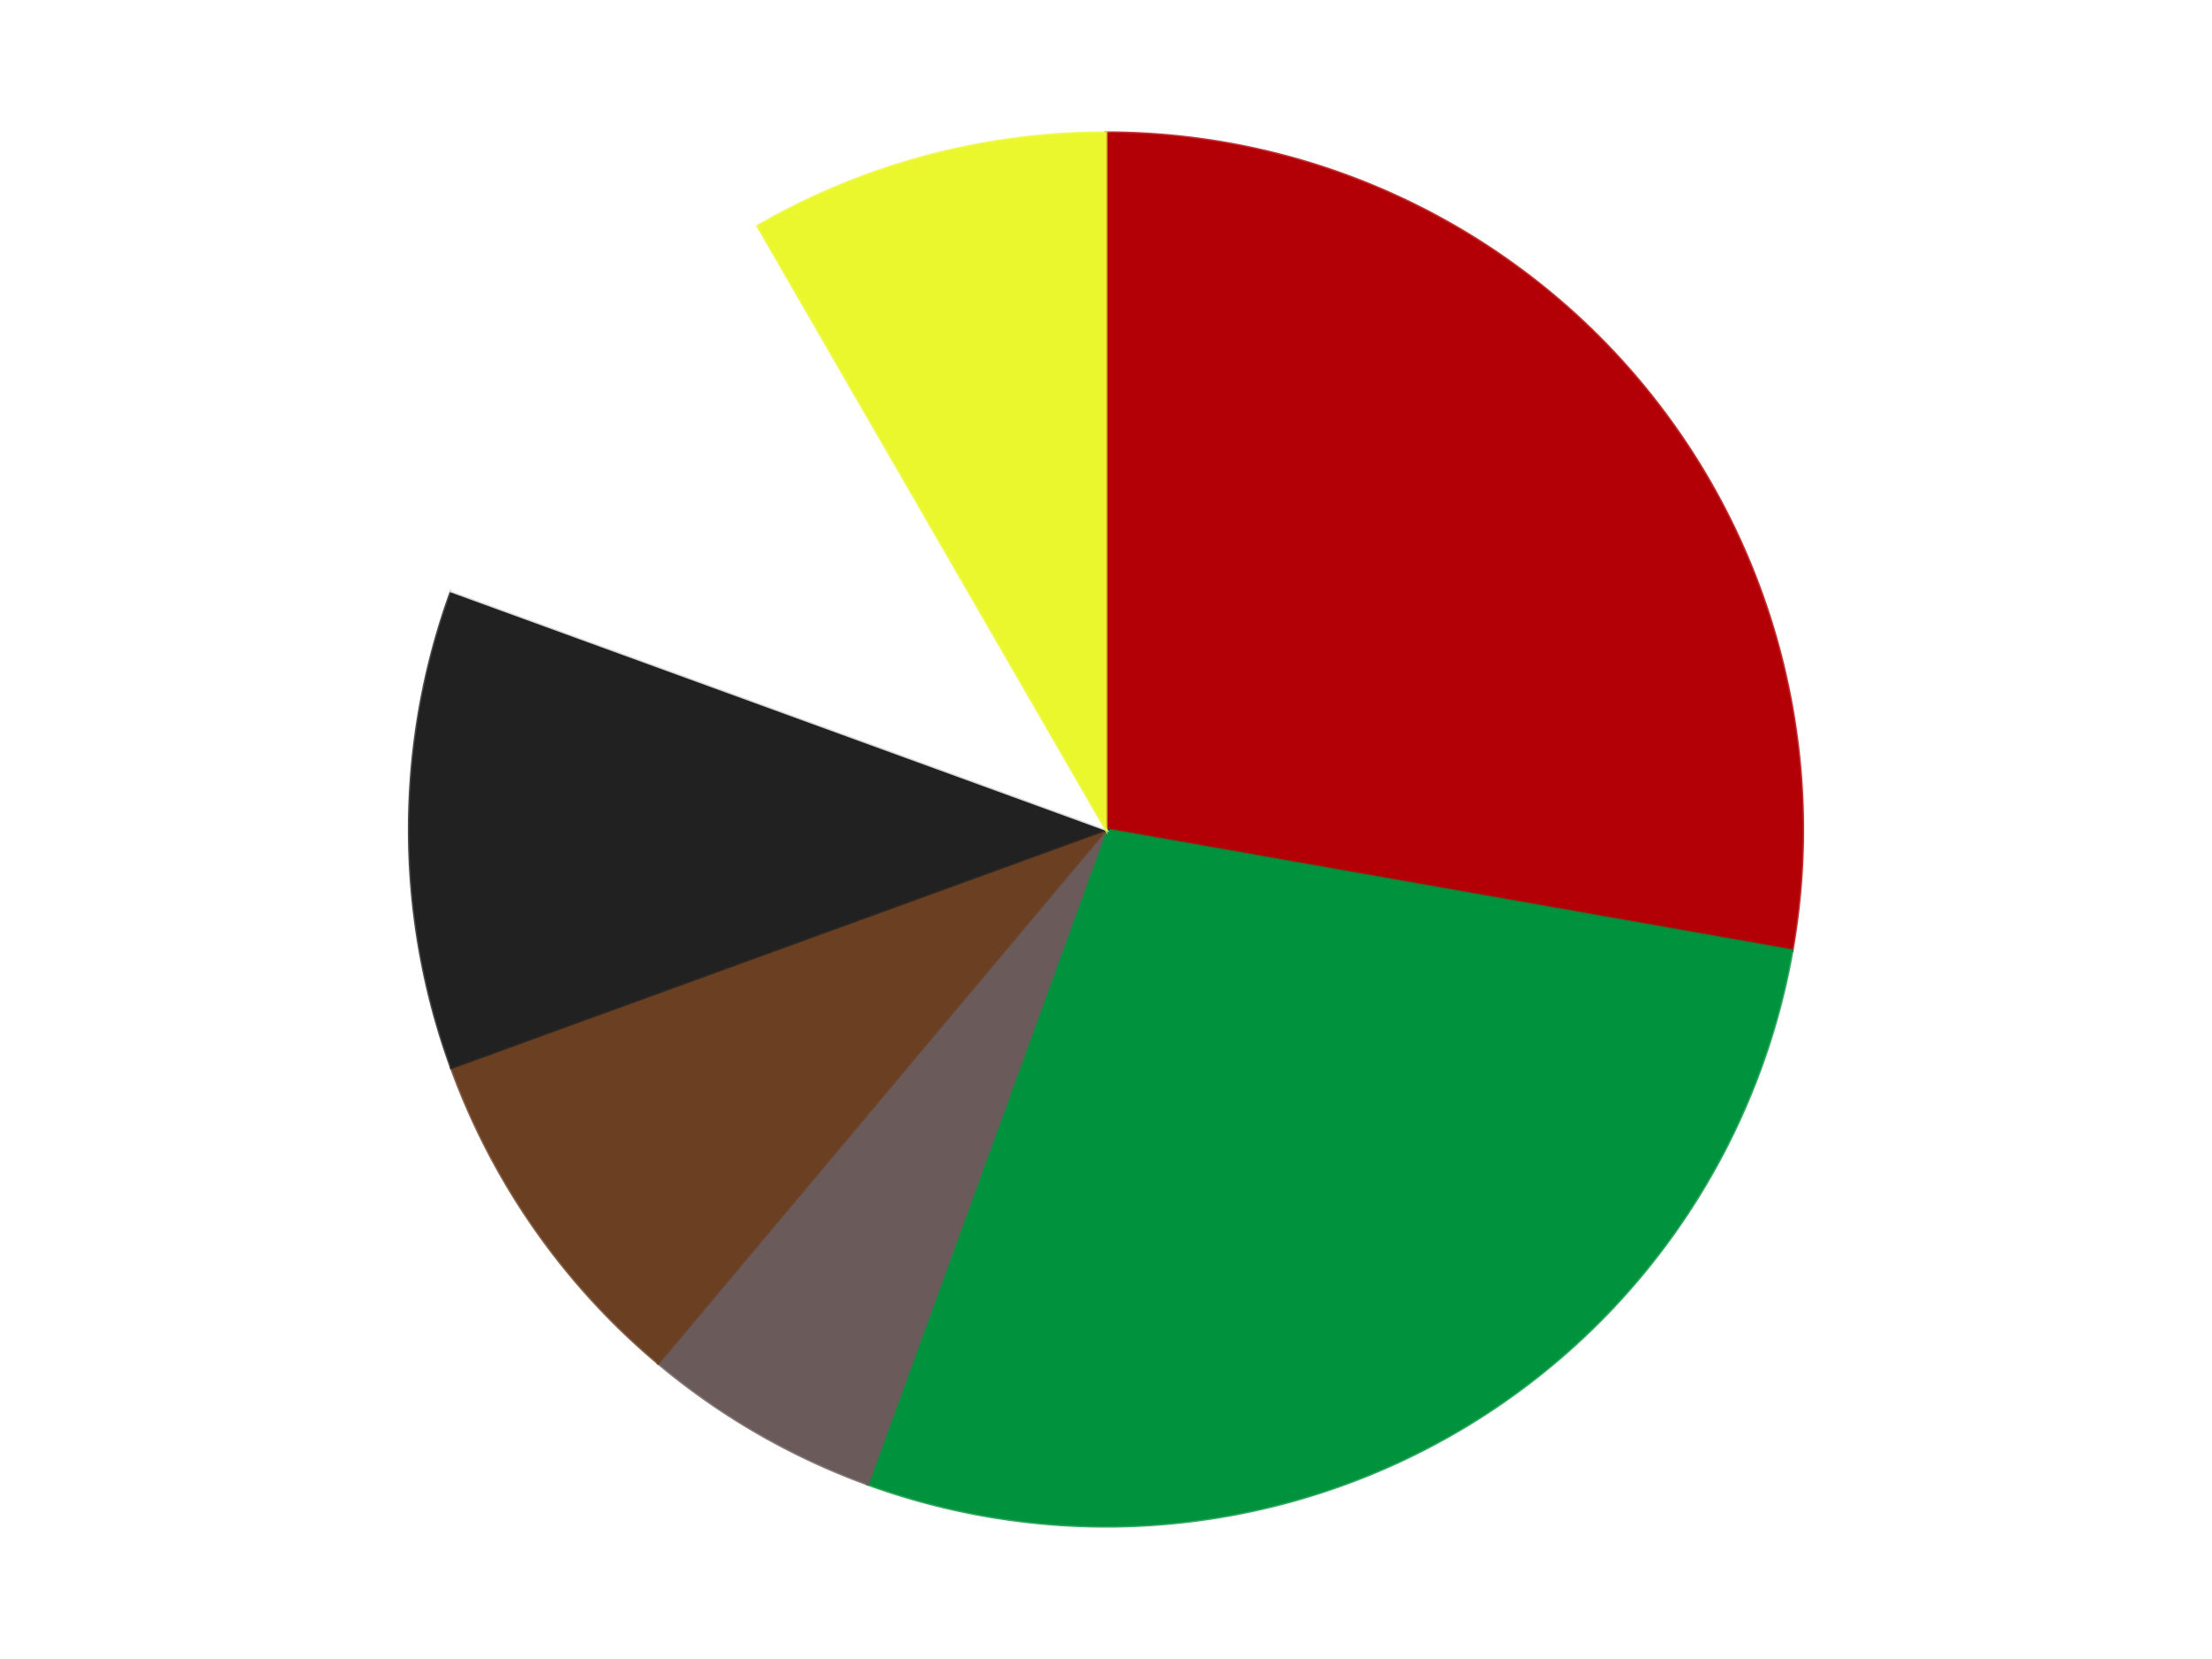
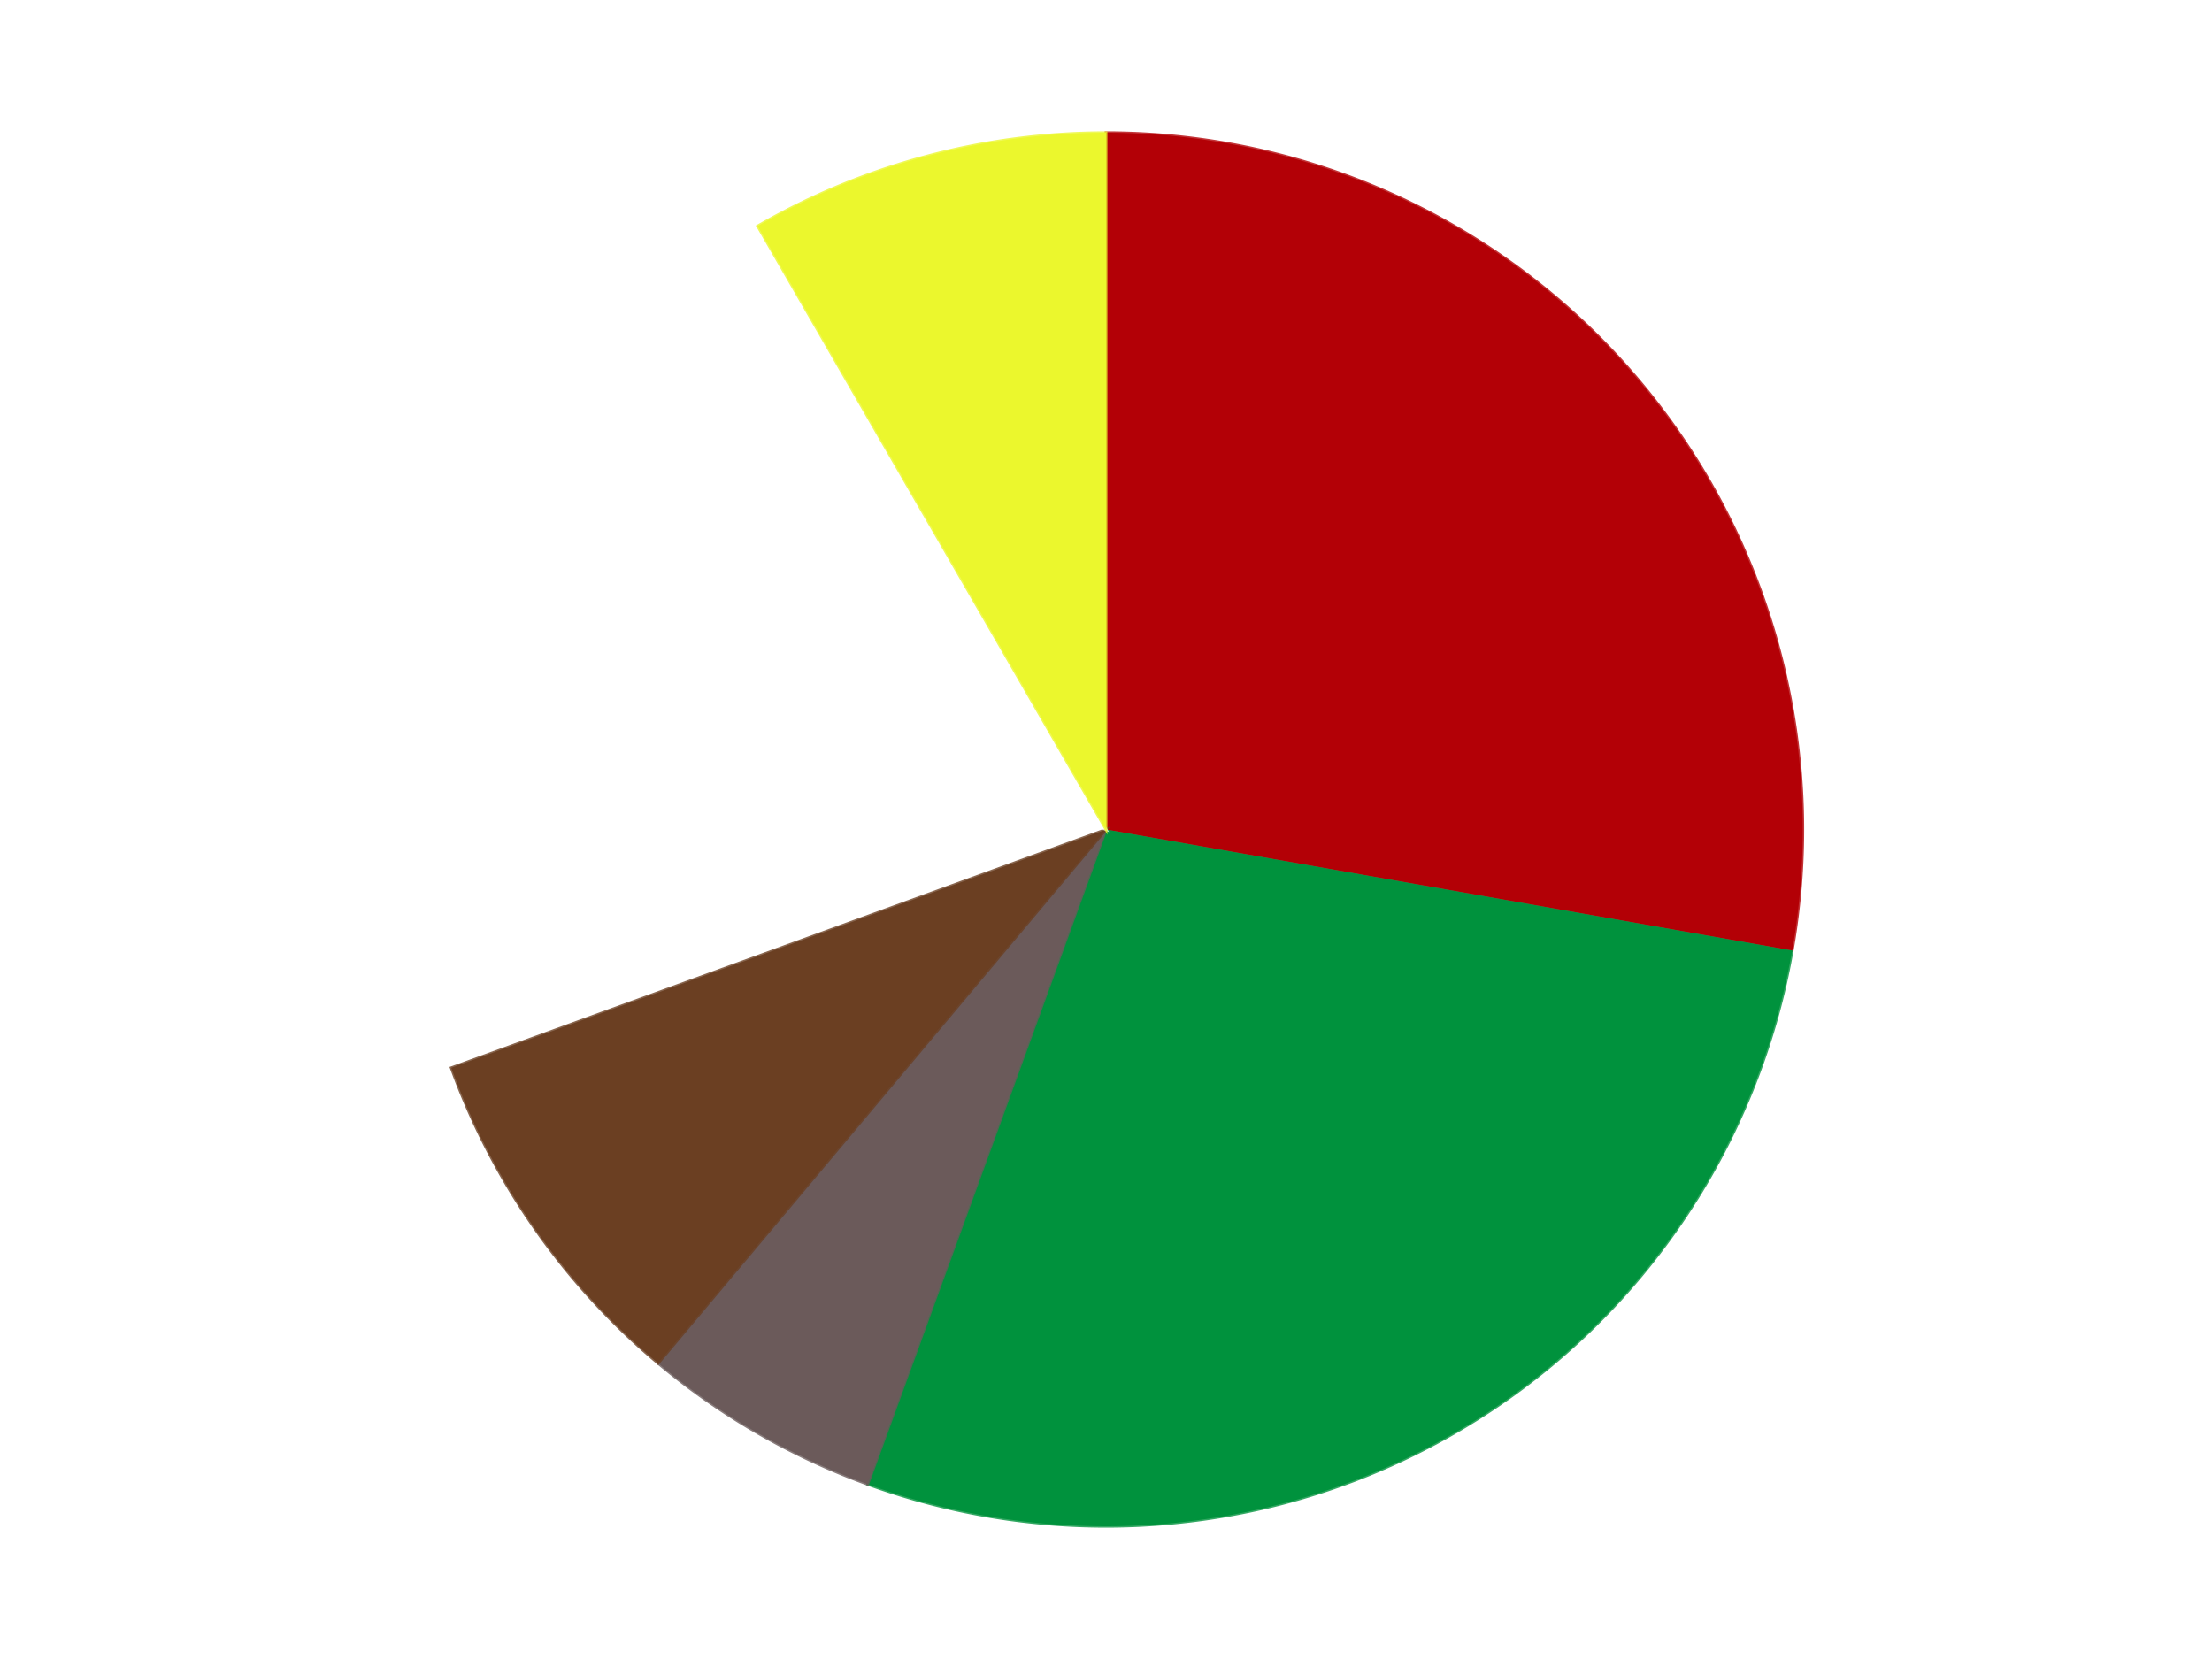
<svg xmlns="http://www.w3.org/2000/svg" xmlns:xlink="http://www.w3.org/1999/xlink" id="chart-9e526648-ccd3-47bc-be4e-202394ae407d" class="pygal-chart" viewBox="0 0 800 600">
  <defs>
    <style type="text/css">#chart-9e526648-ccd3-47bc-be4e-202394ae407d{-webkit-user-select:none;-webkit-font-smoothing:antialiased;font-family:Consolas,"Liberation Mono",Menlo,Courier,monospace}#chart-9e526648-ccd3-47bc-be4e-202394ae407d .title{font-family:Consolas,"Liberation Mono",Menlo,Courier,monospace;font-size:16px}#chart-9e526648-ccd3-47bc-be4e-202394ae407d .legends .legend text{font-family:Consolas,"Liberation Mono",Menlo,Courier,monospace;font-size:14px}#chart-9e526648-ccd3-47bc-be4e-202394ae407d .axis text{font-family:Consolas,"Liberation Mono",Menlo,Courier,monospace;font-size:10px}#chart-9e526648-ccd3-47bc-be4e-202394ae407d .axis text.major{font-family:Consolas,"Liberation Mono",Menlo,Courier,monospace;font-size:10px}#chart-9e526648-ccd3-47bc-be4e-202394ae407d .text-overlay text.value{font-family:Consolas,"Liberation Mono",Menlo,Courier,monospace;font-size:16px}#chart-9e526648-ccd3-47bc-be4e-202394ae407d .text-overlay text.label{font-family:Consolas,"Liberation Mono",Menlo,Courier,monospace;font-size:10px}#chart-9e526648-ccd3-47bc-be4e-202394ae407d .tooltip{font-family:Consolas,"Liberation Mono",Menlo,Courier,monospace;font-size:14px}#chart-9e526648-ccd3-47bc-be4e-202394ae407d text.no_data{font-family:Consolas,"Liberation Mono",Menlo,Courier,monospace;font-size:64px}
#chart-9e526648-ccd3-47bc-be4e-202394ae407d{background-color:transparent}#chart-9e526648-ccd3-47bc-be4e-202394ae407d path,#chart-9e526648-ccd3-47bc-be4e-202394ae407d line,#chart-9e526648-ccd3-47bc-be4e-202394ae407d rect,#chart-9e526648-ccd3-47bc-be4e-202394ae407d circle{-webkit-transition:150ms;-moz-transition:150ms;transition:150ms}#chart-9e526648-ccd3-47bc-be4e-202394ae407d .graph &gt; .background{fill:transparent}#chart-9e526648-ccd3-47bc-be4e-202394ae407d .plot &gt; .background{fill:transparent}#chart-9e526648-ccd3-47bc-be4e-202394ae407d .graph{fill:rgba(0,0,0,.87)}#chart-9e526648-ccd3-47bc-be4e-202394ae407d text.no_data{fill:rgba(0,0,0,1)}#chart-9e526648-ccd3-47bc-be4e-202394ae407d .title{fill:rgba(0,0,0,1)}#chart-9e526648-ccd3-47bc-be4e-202394ae407d .legends .legend text{fill:rgba(0,0,0,.87)}#chart-9e526648-ccd3-47bc-be4e-202394ae407d .legends .legend:hover text{fill:rgba(0,0,0,1)}#chart-9e526648-ccd3-47bc-be4e-202394ae407d .axis .line{stroke:rgba(0,0,0,1)}#chart-9e526648-ccd3-47bc-be4e-202394ae407d .axis .guide.line{stroke:rgba(0,0,0,.54)}#chart-9e526648-ccd3-47bc-be4e-202394ae407d .axis .major.line{stroke:rgba(0,0,0,.87)}#chart-9e526648-ccd3-47bc-be4e-202394ae407d .axis text.major{fill:rgba(0,0,0,1)}#chart-9e526648-ccd3-47bc-be4e-202394ae407d .axis.y .guides:hover .guide.line,#chart-9e526648-ccd3-47bc-be4e-202394ae407d .line-graph .axis.x .guides:hover .guide.line,#chart-9e526648-ccd3-47bc-be4e-202394ae407d .stackedline-graph .axis.x .guides:hover .guide.line,#chart-9e526648-ccd3-47bc-be4e-202394ae407d .xy-graph .axis.x .guides:hover .guide.line{stroke:rgba(0,0,0,1)}#chart-9e526648-ccd3-47bc-be4e-202394ae407d .axis .guides:hover text{fill:rgba(0,0,0,1)}#chart-9e526648-ccd3-47bc-be4e-202394ae407d .reactive{fill-opacity:1.0;stroke-opacity:.8;stroke-width:1}#chart-9e526648-ccd3-47bc-be4e-202394ae407d .ci{stroke:rgba(0,0,0,.87)}#chart-9e526648-ccd3-47bc-be4e-202394ae407d .reactive.active,#chart-9e526648-ccd3-47bc-be4e-202394ae407d .active .reactive{fill-opacity:0.6;stroke-opacity:.9;stroke-width:4}#chart-9e526648-ccd3-47bc-be4e-202394ae407d .ci .reactive.active{stroke-width:1.5}#chart-9e526648-ccd3-47bc-be4e-202394ae407d .series text{fill:rgba(0,0,0,1)}#chart-9e526648-ccd3-47bc-be4e-202394ae407d .tooltip rect{fill:transparent;stroke:rgba(0,0,0,1);-webkit-transition:opacity 150ms;-moz-transition:opacity 150ms;transition:opacity 150ms}#chart-9e526648-ccd3-47bc-be4e-202394ae407d .tooltip .label{fill:rgba(0,0,0,.87)}#chart-9e526648-ccd3-47bc-be4e-202394ae407d .tooltip .label{fill:rgba(0,0,0,.87)}#chart-9e526648-ccd3-47bc-be4e-202394ae407d .tooltip .legend{font-size:.8em;fill:rgba(0,0,0,.54)}#chart-9e526648-ccd3-47bc-be4e-202394ae407d .tooltip .x_label{font-size:.6em;fill:rgba(0,0,0,1)}#chart-9e526648-ccd3-47bc-be4e-202394ae407d .tooltip .xlink{font-size:.5em;text-decoration:underline}#chart-9e526648-ccd3-47bc-be4e-202394ae407d .tooltip .value{font-size:1.5em}#chart-9e526648-ccd3-47bc-be4e-202394ae407d .bound{font-size:.5em}#chart-9e526648-ccd3-47bc-be4e-202394ae407d .max-value{font-size:.75em;fill:rgba(0,0,0,.54)}#chart-9e526648-ccd3-47bc-be4e-202394ae407d .map-element{fill:transparent;stroke:rgba(0,0,0,.54) !important}#chart-9e526648-ccd3-47bc-be4e-202394ae407d .map-element .reactive{fill-opacity:inherit;stroke-opacity:inherit}#chart-9e526648-ccd3-47bc-be4e-202394ae407d .color-0,#chart-9e526648-ccd3-47bc-be4e-202394ae407d .color-0 a:visited{stroke:#F44336;fill:#F44336}#chart-9e526648-ccd3-47bc-be4e-202394ae407d .color-1,#chart-9e526648-ccd3-47bc-be4e-202394ae407d .color-1 a:visited{stroke:#3F51B5;fill:#3F51B5}#chart-9e526648-ccd3-47bc-be4e-202394ae407d .color-2,#chart-9e526648-ccd3-47bc-be4e-202394ae407d .color-2 a:visited{stroke:#009688;fill:#009688}#chart-9e526648-ccd3-47bc-be4e-202394ae407d .color-3,#chart-9e526648-ccd3-47bc-be4e-202394ae407d .color-3 a:visited{stroke:#FFC107;fill:#FFC107}#chart-9e526648-ccd3-47bc-be4e-202394ae407d .color-4,#chart-9e526648-ccd3-47bc-be4e-202394ae407d .color-4 a:visited{stroke:#FF5722;fill:#FF5722}#chart-9e526648-ccd3-47bc-be4e-202394ae407d .color-5,#chart-9e526648-ccd3-47bc-be4e-202394ae407d .color-5 a:visited{stroke:#9C27B0;fill:#9C27B0}#chart-9e526648-ccd3-47bc-be4e-202394ae407d .color-6,#chart-9e526648-ccd3-47bc-be4e-202394ae407d .color-6 a:visited{stroke:#03A9F4;fill:#03A9F4}#chart-9e526648-ccd3-47bc-be4e-202394ae407d .text-overlay .color-0 text{fill:black}#chart-9e526648-ccd3-47bc-be4e-202394ae407d .text-overlay .color-1 text{fill:black}#chart-9e526648-ccd3-47bc-be4e-202394ae407d .text-overlay .color-2 text{fill:black}#chart-9e526648-ccd3-47bc-be4e-202394ae407d .text-overlay .color-3 text{fill:black}#chart-9e526648-ccd3-47bc-be4e-202394ae407d .text-overlay .color-4 text{fill:black}#chart-9e526648-ccd3-47bc-be4e-202394ae407d .text-overlay .color-5 text{fill:black}#chart-9e526648-ccd3-47bc-be4e-202394ae407d .text-overlay .color-6 text{fill:black}
#chart-9e526648-ccd3-47bc-be4e-202394ae407d text.no_data{text-anchor:middle}#chart-9e526648-ccd3-47bc-be4e-202394ae407d .guide.line{fill:none}#chart-9e526648-ccd3-47bc-be4e-202394ae407d .centered{text-anchor:middle}#chart-9e526648-ccd3-47bc-be4e-202394ae407d .title{text-anchor:middle}#chart-9e526648-ccd3-47bc-be4e-202394ae407d .legends .legend text{fill-opacity:1}#chart-9e526648-ccd3-47bc-be4e-202394ae407d .axis.x text{text-anchor:middle}#chart-9e526648-ccd3-47bc-be4e-202394ae407d .axis.x:not(.web) text[transform]{text-anchor:start}#chart-9e526648-ccd3-47bc-be4e-202394ae407d .axis.x:not(.web) text[transform].backwards{text-anchor:end}#chart-9e526648-ccd3-47bc-be4e-202394ae407d .axis.y text{text-anchor:end}#chart-9e526648-ccd3-47bc-be4e-202394ae407d .axis.y text[transform].backwards{text-anchor:start}#chart-9e526648-ccd3-47bc-be4e-202394ae407d .axis.y2 text{text-anchor:start}#chart-9e526648-ccd3-47bc-be4e-202394ae407d .axis.y2 text[transform].backwards{text-anchor:end}#chart-9e526648-ccd3-47bc-be4e-202394ae407d .axis .guide.line{stroke-dasharray:4,4;stroke:black}#chart-9e526648-ccd3-47bc-be4e-202394ae407d .axis .major.guide.line{stroke-dasharray:6,6;stroke:black}#chart-9e526648-ccd3-47bc-be4e-202394ae407d .horizontal .axis.y .guide.line,#chart-9e526648-ccd3-47bc-be4e-202394ae407d .horizontal .axis.y2 .guide.line,#chart-9e526648-ccd3-47bc-be4e-202394ae407d .vertical .axis.x .guide.line{opacity:0}#chart-9e526648-ccd3-47bc-be4e-202394ae407d .horizontal .axis.always_show .guide.line,#chart-9e526648-ccd3-47bc-be4e-202394ae407d .vertical .axis.always_show .guide.line{opacity:1 !important}#chart-9e526648-ccd3-47bc-be4e-202394ae407d .axis.y .guides:hover .guide.line,#chart-9e526648-ccd3-47bc-be4e-202394ae407d .axis.y2 .guides:hover .guide.line,#chart-9e526648-ccd3-47bc-be4e-202394ae407d .axis.x .guides:hover .guide.line{opacity:1}#chart-9e526648-ccd3-47bc-be4e-202394ae407d .axis .guides:hover text{opacity:1}#chart-9e526648-ccd3-47bc-be4e-202394ae407d .nofill{fill:none}#chart-9e526648-ccd3-47bc-be4e-202394ae407d .subtle-fill{fill-opacity:.2}#chart-9e526648-ccd3-47bc-be4e-202394ae407d .dot{stroke-width:1px;fill-opacity:1;stroke-opacity:1}#chart-9e526648-ccd3-47bc-be4e-202394ae407d .dot.active{stroke-width:5px}#chart-9e526648-ccd3-47bc-be4e-202394ae407d .dot.negative{fill:transparent}#chart-9e526648-ccd3-47bc-be4e-202394ae407d text,#chart-9e526648-ccd3-47bc-be4e-202394ae407d tspan{stroke:none !important}#chart-9e526648-ccd3-47bc-be4e-202394ae407d .series text.active{opacity:1}#chart-9e526648-ccd3-47bc-be4e-202394ae407d .tooltip rect{fill-opacity:.95;stroke-width:.5}#chart-9e526648-ccd3-47bc-be4e-202394ae407d .tooltip text{fill-opacity:1}#chart-9e526648-ccd3-47bc-be4e-202394ae407d .showable{visibility:hidden}#chart-9e526648-ccd3-47bc-be4e-202394ae407d .showable.shown{visibility:visible}#chart-9e526648-ccd3-47bc-be4e-202394ae407d .gauge-background{fill:rgba(229,229,229,1);stroke:none}#chart-9e526648-ccd3-47bc-be4e-202394ae407d .bg-lines{stroke:transparent;stroke-width:2px}</style>
    <script type="text/javascript">window.pygal = window.pygal || {};window.pygal.config = window.pygal.config || {};window.pygal.config['9e526648-ccd3-47bc-be4e-202394ae407d'] = {"allow_interruptions": false, "box_mode": "extremes", "classes": ["pygal-chart"], "css": ["file://style.css", "file://graph.css"], "defs": [], "disable_xml_declaration": false, "dots_size": 2.5, "dynamic_print_values": false, "explicit_size": false, "fill": false, "force_uri_protocol": "https", "formatter": null, "half_pie": false, "height": 600, "include_x_axis": false, "inner_radius": 0, "interpolate": null, "interpolation_parameters": {}, "interpolation_precision": 250, "inverse_y_axis": false, "js": ["//kozea.github.io/pygal.js/2.0.x/pygal-tooltips.min.js"], "legend_at_bottom": false, "legend_at_bottom_columns": null, "legend_box_size": 12, "logarithmic": false, "margin": 20, "margin_bottom": null, "margin_left": null, "margin_right": null, "margin_top": null, "max_scale": 16, "min_scale": 4, "missing_value_fill_truncation": "x", "no_data_text": "No data", "no_prefix": false, "order_min": null, "pretty_print": false, "print_labels": false, "print_values": false, "print_values_position": "center", "print_zeroes": true, "range": null, "rounded_bars": null, "secondary_range": null, "show_dots": true, "show_legend": false, "show_minor_x_labels": true, "show_minor_y_labels": true, "show_only_major_dots": false, "show_x_guides": false, "show_x_labels": true, "show_y_guides": true, "show_y_labels": true, "spacing": 10, "stack_from_top": false, "strict": false, "stroke": true, "stroke_style": null, "style": {"background": "transparent", "ci_colors": [], "colors": ["#F44336", "#3F51B5", "#009688", "#FFC107", "#FF5722", "#9C27B0", "#03A9F4", "#8BC34A", "#FF9800", "#E91E63", "#2196F3", "#4CAF50", "#FFEB3B", "#673AB7", "#00BCD4", "#CDDC39", "#9E9E9E", "#607D8B"], "dot_opacity": "1", "font_family": "Consolas, \"Liberation Mono\", Menlo, Courier, monospace", "foreground": "rgba(0, 0, 0, .87)", "foreground_strong": "rgba(0, 0, 0, 1)", "foreground_subtle": "rgba(0, 0, 0, .54)", "guide_stroke_color": "black", "guide_stroke_dasharray": "4,4", "label_font_family": "Consolas, \"Liberation Mono\", Menlo, Courier, monospace", "label_font_size": 10, "legend_font_family": "Consolas, \"Liberation Mono\", Menlo, Courier, monospace", "legend_font_size": 14, "major_guide_stroke_color": "black", "major_guide_stroke_dasharray": "6,6", "major_label_font_family": "Consolas, \"Liberation Mono\", Menlo, Courier, monospace", "major_label_font_size": 10, "no_data_font_family": "Consolas, \"Liberation Mono\", Menlo, Courier, monospace", "no_data_font_size": 64, "opacity": "1.0", "opacity_hover": "0.6", "plot_background": "transparent", "stroke_opacity": ".8", "stroke_opacity_hover": ".9", "stroke_width": "1", "stroke_width_hover": "4", "title_font_family": "Consolas, \"Liberation Mono\", Menlo, Courier, monospace", "title_font_size": 16, "tooltip_font_family": "Consolas, \"Liberation Mono\", Menlo, Courier, monospace", "tooltip_font_size": 14, "transition": "150ms", "value_background": "rgba(229, 229, 229, 1)", "value_colors": [], "value_font_family": "Consolas, \"Liberation Mono\", Menlo, Courier, monospace", "value_font_size": 16, "value_label_font_family": "Consolas, \"Liberation Mono\", Menlo, Courier, monospace", "value_label_font_size": 10}, "title": null, "tooltip_border_radius": 0, "tooltip_fancy_mode": true, "truncate_label": null, "truncate_legend": null, "width": 800, "x_label_rotation": 0, "x_labels": null, "x_labels_major": null, "x_labels_major_count": null, "x_labels_major_every": null, "x_title": null, "xrange": null, "y_label_rotation": 0, "y_labels": null, "y_labels_major": null, "y_labels_major_count": null, "y_labels_major_every": null, "y_title": null, "zero": 0, "legends": ["Red", "Green", "Dark Gray", "Brown", "Black", "White", "Trans-Yellow"]}</script>
    <script type="text/javascript" xlink:href="https://kozea.github.io/pygal.js/2.0.x/pygal-tooltips.min.js" />
  </defs>
  <title>Pygal</title>
  <g class="graph pie-graph vertical">
    <rect x="0" y="0" width="800" height="600" class="background" />
    <g transform="translate(20, 20)" class="plot">
-       <rect x="0" y="0" width="760" height="560" class="background" />
      <g class="series serie-0 color-0">
        <g class="slices">
          <g class="slice" style="fill: #B30006; stroke: #B30006">
            <path d="M380 28 A252 252 0 0 1 628.172 323.759 L380 280 A0 0 0 0 0 380 280 z" class="slice reactive tooltip-trigger" />
            <desc class="value">10</desc>
            <desc class="x centered">476.5215998329912</desc>
            <desc class="y centered">199.00876117949605</desc>
          </g>
        </g>
      </g>
      <g class="series serie-1 color-1">
        <g class="slices">
          <g class="slice" style="fill: #00923D; stroke: #00923D">
-             <path d="M628.172 323.759 A252 252 0 0 1 293.811 516.803 L380 280 A0 0 0 0 0 380 280 z" class="slice reactive tooltip-trigger" />
+             <path d="M628.172 323.759 A252 252 0 0 1 293.811 516.803 L380 280 A0 0 0 0 0 380 280 " class="slice reactive tooltip-trigger" />
            <desc class="value">10</desc>
            <desc class="x centered">443.0</desc>
            <desc class="y centered">389.1192008768393</desc>
          </g>
        </g>
      </g>
      <g class="series serie-2 color-2">
        <g class="slices">
          <g class="slice" style="fill: #6B5A5A; stroke: #6B5A5A">
            <path d="M293.811 516.803 A252 252 0 0 1 218.018 473.043 L380 280 A0 0 0 0 0 380 280 z" class="slice reactive tooltip-trigger" />
            <desc class="value">2</desc>
            <desc class="x centered">317.00000000000006</desc>
            <desc class="y centered">389.1192008768393</desc>
          </g>
        </g>
      </g>
      <g class="series serie-3 color-3">
        <g class="slices">
          <g class="slice" style="fill: #6B3F22; stroke: #6B3F22">
            <path d="M218.018 473.043 A252 252 0 0 1 143.197 366.189 L380 280 A0 0 0 0 0 380 280 z" class="slice reactive tooltip-trigger" />
            <desc class="value">3</desc>
            <desc class="x centered">276.78684241958706</desc>
            <desc class="y centered">352.27063098023183</desc>
          </g>
        </g>
      </g>
      <g class="series serie-4 color-4">
        <g class="slices">
          <g class="slice" style="fill: #212121; stroke: #212121">
-             <path d="M143.197 366.189 A252 252 0 0 1 143.197 193.811 L380 280 A0 0 0 0 0 380 280 z" class="slice reactive tooltip-trigger" />
            <desc class="value">4</desc>
            <desc class="x centered">254.0</desc>
            <desc class="y centered">280.0</desc>
          </g>
        </g>
      </g>
      <g class="series serie-5 color-5">
        <g class="slices">
          <g class="slice" style="fill: #FFFFFF; stroke: #FFFFFF">
            <path d="M143.197 193.811 A252 252 0 0 1 254 61.762 L380 280 A0 0 0 0 0 380 280 z" class="slice reactive tooltip-trigger" />
            <desc class="value">4</desc>
            <desc class="x centered">283.4784001670088</desc>
            <desc class="y centered">199.00876117949605</desc>
          </g>
        </g>
      </g>
      <g class="series serie-6 color-6">
        <g class="slices">
          <g class="slice" style="fill: #EBF72D; stroke: #EBF72D">
            <path d="M254 61.762 A252 252 0 0 1 380 28 L380 280 A0 0 0 0 0 380 280 z" class="slice reactive tooltip-trigger" />
            <desc class="value">3</desc>
            <desc class="x centered">347.38880031708237</desc>
            <desc class="y centered">158.2933458875774</desc>
          </g>
        </g>
      </g>
    </g>
    <g class="titles" />
    <g transform="translate(20, 20)" class="plot overlay">
      <g class="series serie-0 color-0" />
      <g class="series serie-1 color-1" />
      <g class="series serie-2 color-2" />
      <g class="series serie-3 color-3" />
      <g class="series serie-4 color-4" />
      <g class="series serie-5 color-5" />
      <g class="series serie-6 color-6" />
    </g>
    <g transform="translate(20, 20)" class="plot text-overlay">
      <g class="series serie-0 color-0" />
      <g class="series serie-1 color-1" />
      <g class="series serie-2 color-2" />
      <g class="series serie-3 color-3" />
      <g class="series serie-4 color-4" />
      <g class="series serie-5 color-5" />
      <g class="series serie-6 color-6" />
    </g>
    <g transform="translate(20, 20)" class="plot tooltip-overlay">
      <g transform="translate(0 0)" style="opacity: 0" class="tooltip">
        <rect rx="0" ry="0" width="0" height="0" class="tooltip-box" />
        <g class="text" />
      </g>
    </g>
  </g>
</svg>